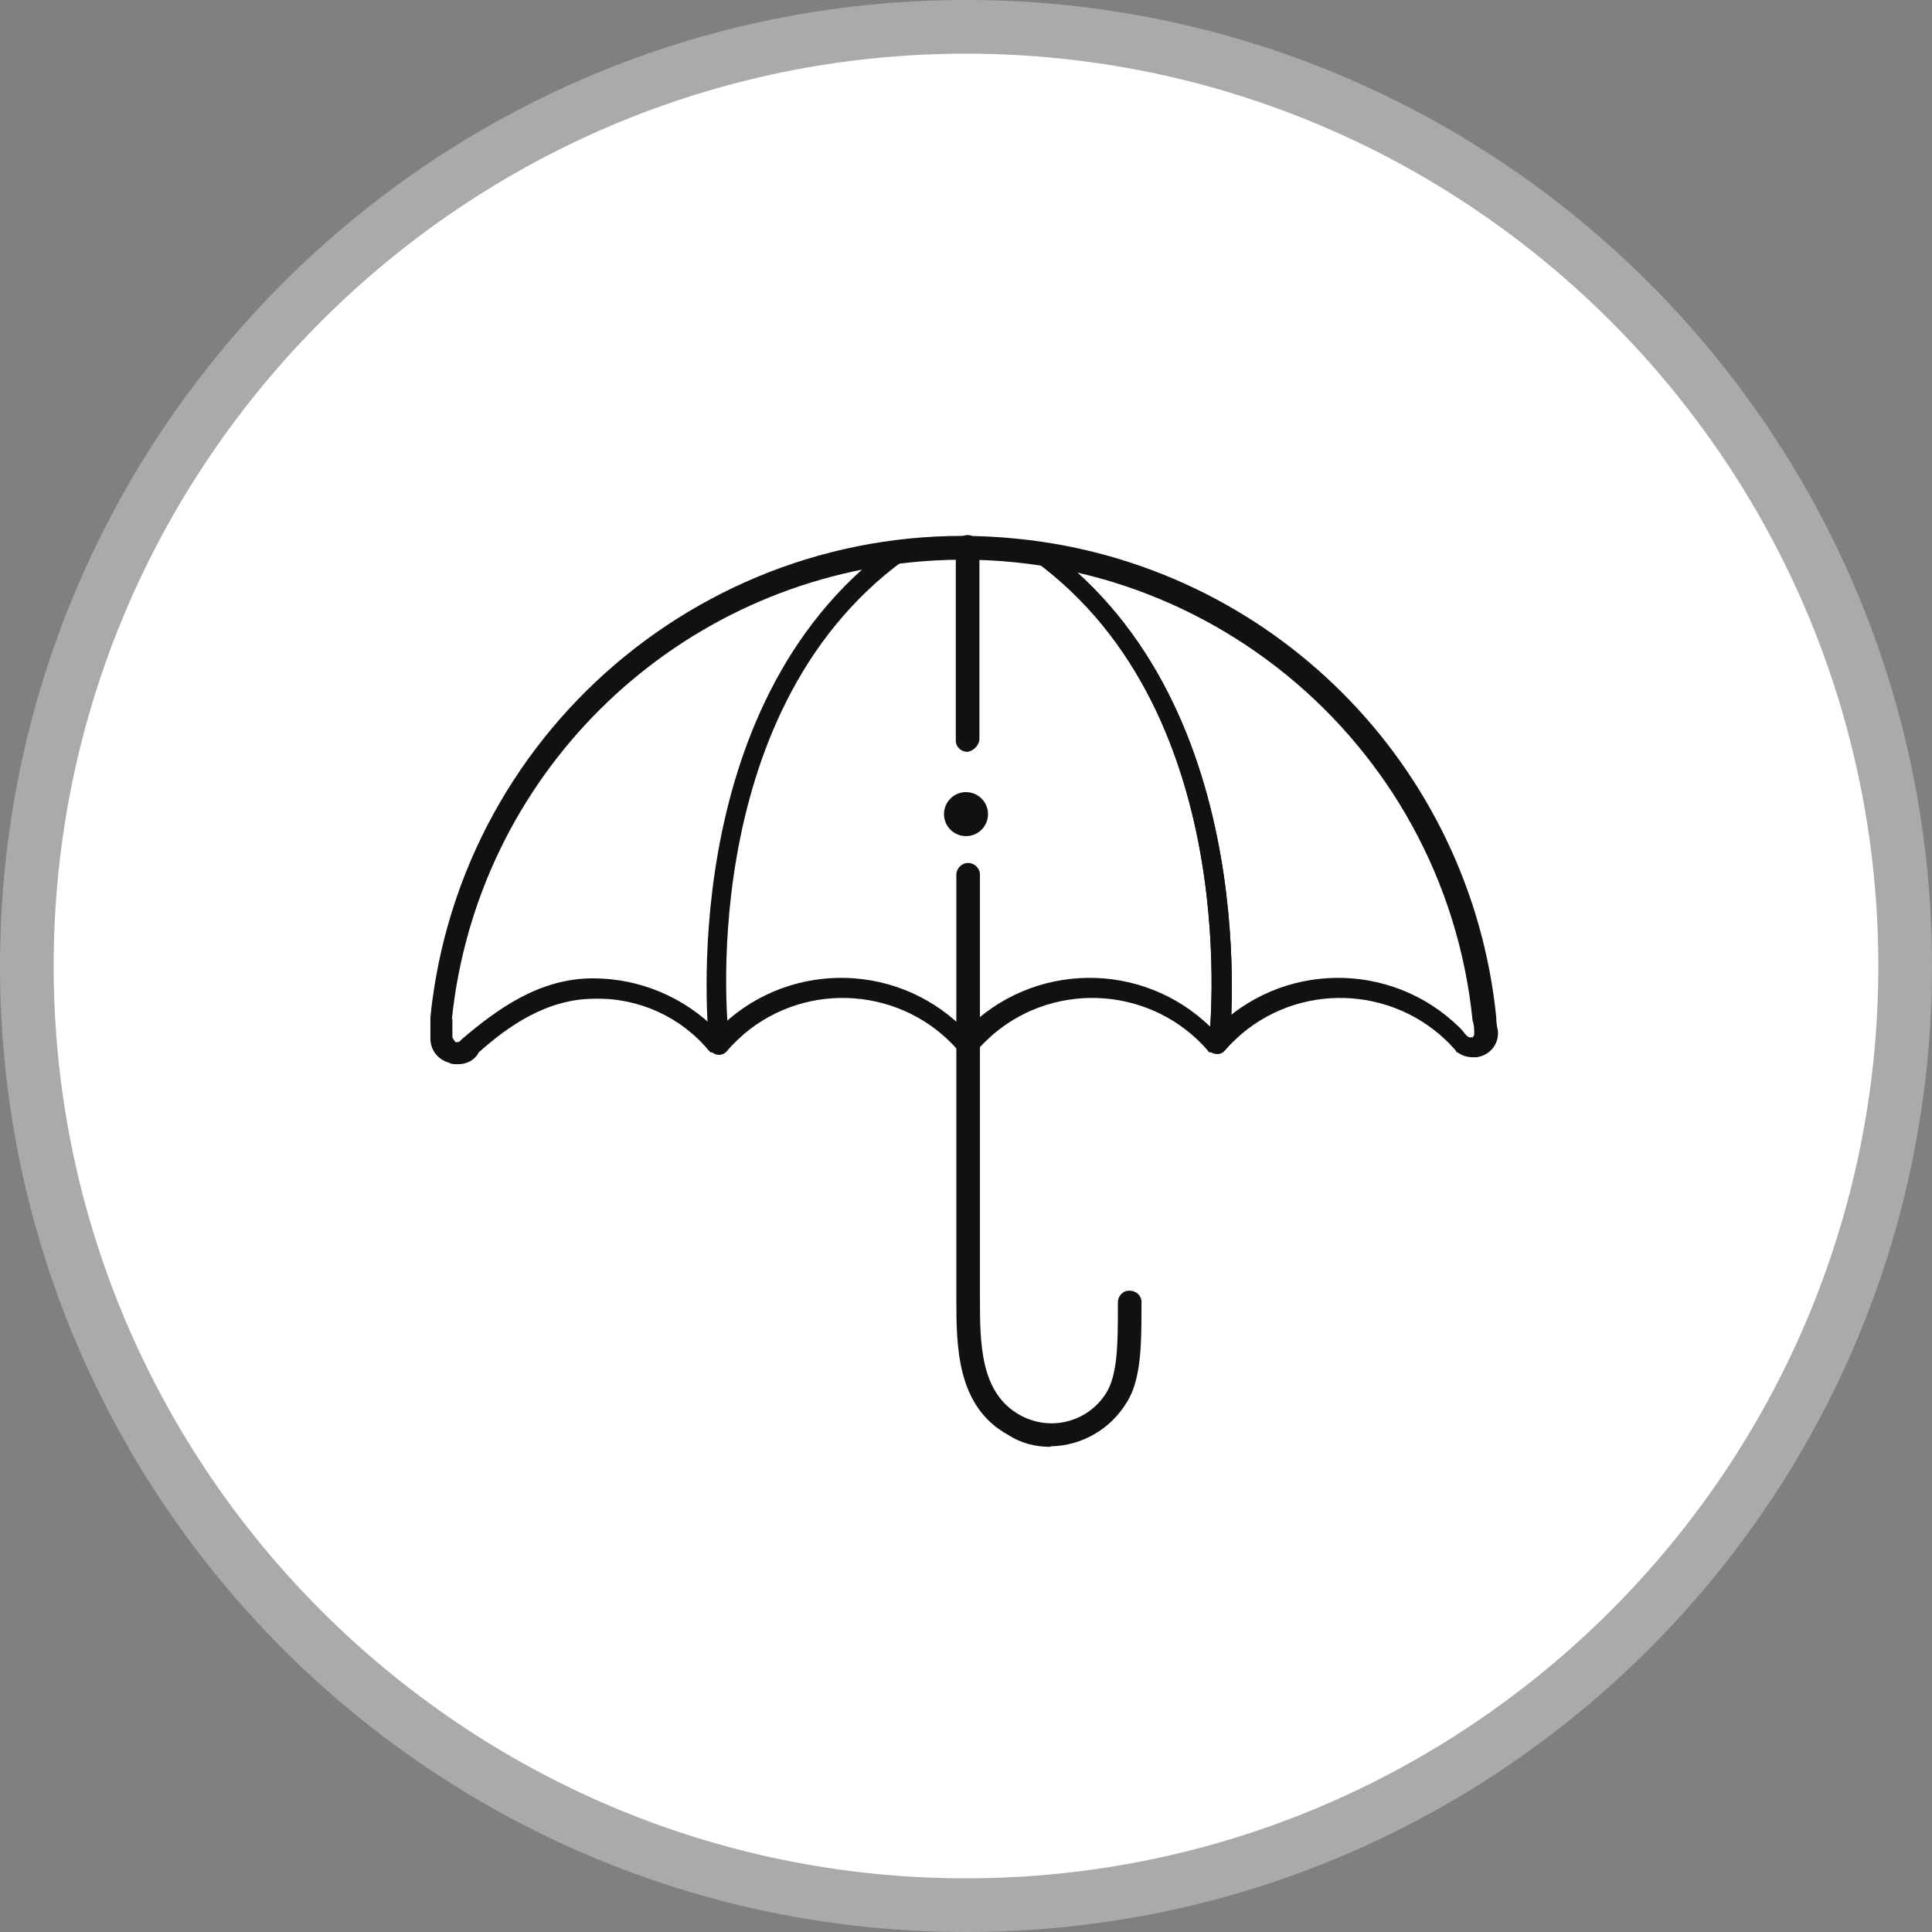
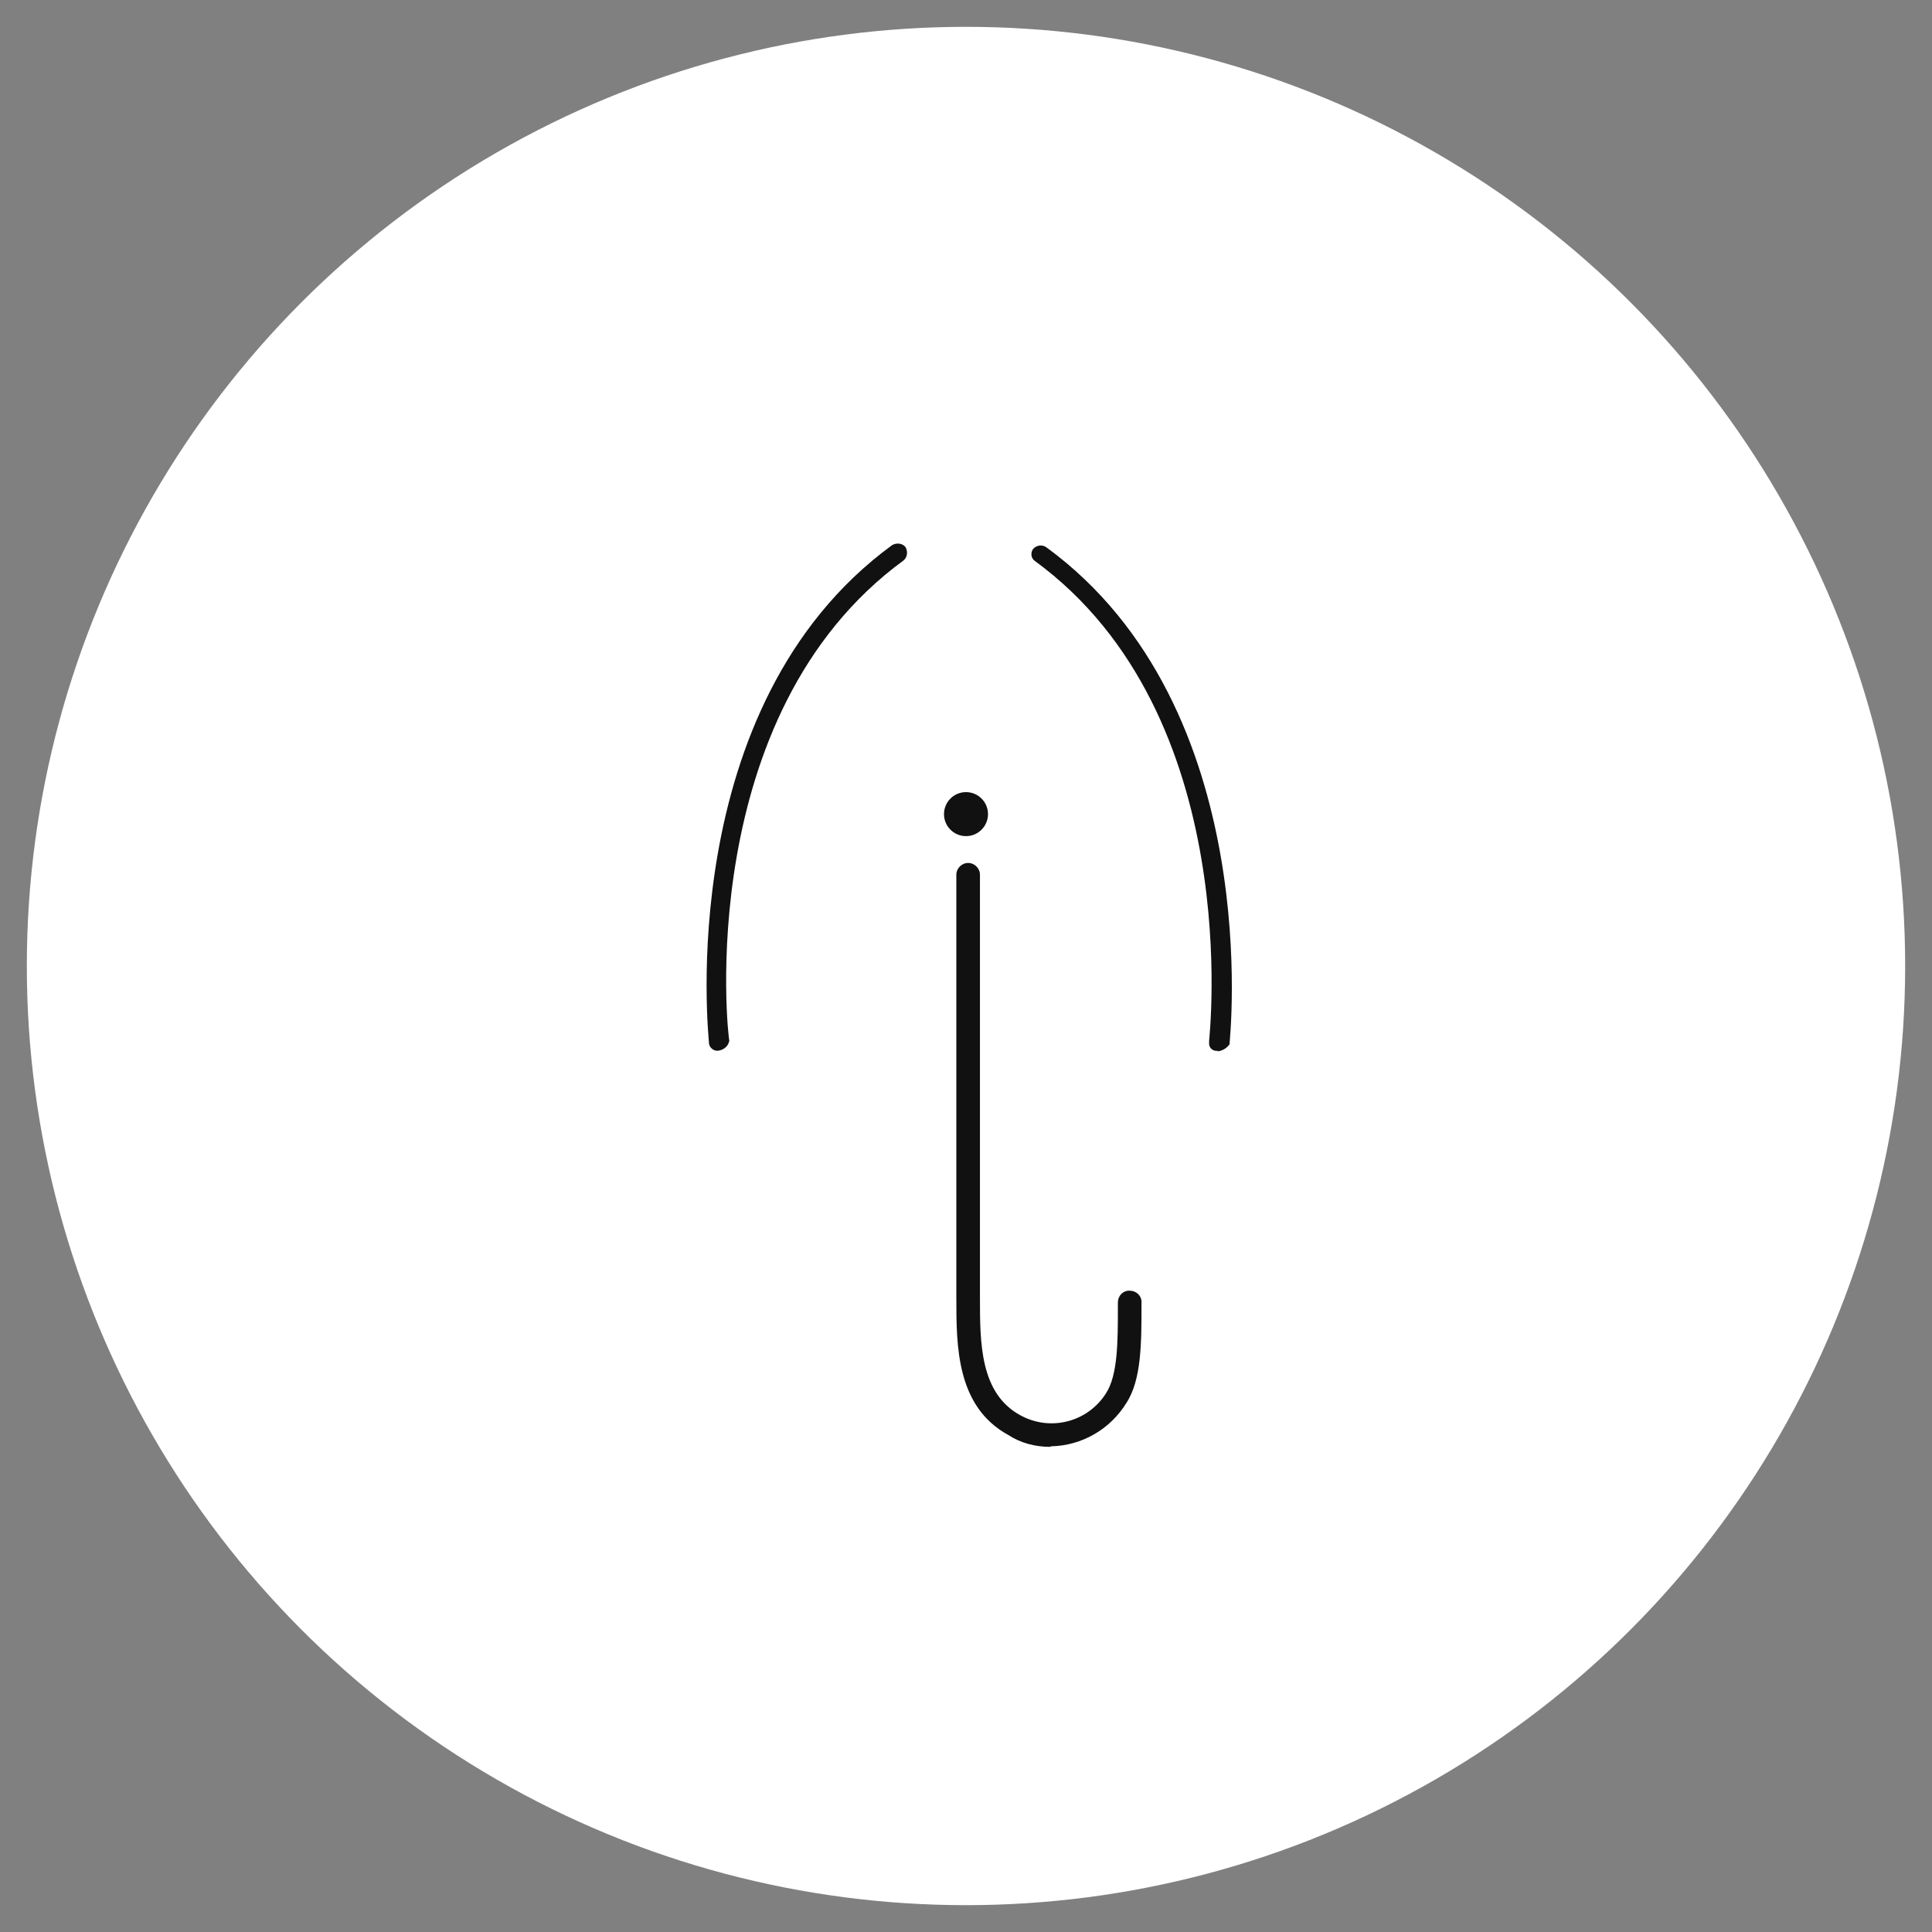
<svg xmlns="http://www.w3.org/2000/svg" id="Layer_1" viewBox="0 0 36 36">
  <rect x="0" y="0" width="36" height="36" fill="#808080" stroke="none" />
  <defs>
    <style>.cls-1{fill:#fff;}.cls-2{fill:#111;}.cls-3{fill:#aaa;}</style>
  </defs>
  <circle class="cls-1" cx="18" cy="18" r="17.5" />
-   <path class="cls-3" d="m18,1c9.37,0,17,7.63,17,17s-7.63,17-17,17S1,27.37,1,18,8.63,1,18,1M18,0C8.06,0,0,8.06,0,18s8.06,18,18,18,18-8.06,18-18S27.94,0,18,0h0Z" />
  <g id="Group_2504">
    <path id="Path_2499" class="cls-2" d="m22.69,19.58h0c-.08.01-.15-.04-.16-.12,0-.02,0-.04,0-.06,0-.06.69-6.07-3.25-8.95-.07-.05-.08-.15-.03-.22,0,0,0,0,0,0h0c.06-.07.17-.09.25-.03h0c4.1,3,3.41,9.2,3.41,9.26-.05.07-.13.12-.22.13Z" />
-     <path id="Path_2500" class="cls-2" d="m18.03,14.01c-.12,0-.22-.09-.22-.21,0,0,0,0,0-.01v-3.6c0-.12.1-.22.22-.22s.22.1.22.22h0v3.6c-.02.11-.11.2-.22.22Z" />
-     <path id="Path_2501" class="cls-2" d="m19.57,26.96c-.28,0-.55-.07-.78-.22-.97-.53-.97-1.66-.97-2.56v-7.88c0-.12.1-.22.22-.22s.22.1.22.22v7.88c0,.84,0,1.78.75,2.19.56.31,1.26.13,1.6-.41.22-.34.22-.97.22-1.6v-.09c0-.12.09-.22.21-.22,0,0,0,0,.01,0,.11,0,.21.08.22.19h0v.09c0,.69,0,1.38-.28,1.81-.3.49-.83.8-1.41.81Z" />
+     <path id="Path_2501" class="cls-2" d="m19.57,26.96c-.28,0-.55-.07-.78-.22-.97-.53-.97-1.66-.97-2.56v-7.88c0-.12.1-.22.22-.22s.22.1.22.22v7.88c0,.84,0,1.78.75,2.19.56.31,1.26.13,1.6-.41.22-.34.22-.97.22-1.6v-.09c0-.12.09-.22.21-.22,0,0,0,0,.01,0,.11,0,.21.08.22.19h0v.09c0,.69,0,1.38-.28,1.81-.3.49-.83.8-1.41.81" />
    <circle id="Ellipse_158" class="cls-2" cx="18" cy="15.17" r=".41" />
-     <path id="Path_2502" class="cls-2" d="m8.52,19.83c-.05,0-.11,0-.16-.03-.21-.06-.35-.25-.34-.47v-.38c.56-5.48,5.46-9.48,10.95-8.91,4.71.48,8.43,4.2,8.91,8.91h0c0,.08.01.17.03.25.03.25-.15.47-.4.5-.02,0-.05,0-.07,0-.1,0-.2-.03-.28-.09-.02,0-.03-.01-.03-.03-1.02-1.18-2.81-1.32-4-.31-.11.1-.22.2-.31.31-.06.07-.17.08-.25.03h-.03s-.03-.01-.03-.03c-1.02-1.18-2.81-1.32-4-.31-.11.1-.22.2-.31.31-.06.07-.17.08-.25.03h-.03s-.03-.03-.06-.03c-1.02-1.18-2.81-1.32-4-.31-.11.1-.22.2-.31.31-.07.09-.19.1-.28.03,0,0,0,0,0,0h-.03l-.03-.03c-.52-.63-1.31-.99-2.13-.97-.88,0-1.6.5-2.16,1-.07.14-.22.22-.38.22Zm-.09-.84v.34s.03.06.06.09c.03,0,.07,0,.09-.03l.03-.03c.66-.56,1.44-1.13,2.44-1.13.87,0,1.7.35,2.31.97,1.24-1.28,3.29-1.31,4.57-.06.01.01.02.02.03.03l.03.03c1.24-1.28,3.29-1.31,4.57-.06.01.01.02.02.03.03l.03.03c1.24-1.28,3.29-1.31,4.57-.06.01.01.02.02.03.03.06.06.09.13.16.16h.06s.03-.03.03-.06c0-.08,0-.17-.03-.25-.53-5.25-5.22-9.08-10.48-8.54-4.5.46-8.07,4.01-8.54,8.51h0Z" />
    <path id="Path_2503" class="cls-2" d="m13.37,19.58c-.08,0-.15-.06-.16-.14,0,0,0-.01,0-.02,0-.06-.69-6.26,3.41-9.26.08-.05.19-.04.25.03h0c.05.08.04.19-.03.25-3.94,2.88-3.28,8.88-3.25,8.95-.02.11-.11.18-.22.19h0Z" />
-     <path id="Path_2504" class="cls-2" d="m22.69,19.58h0c-.08.01-.15-.04-.16-.12,0-.02,0-.04,0-.06,0-.06.69-6.07-3.25-8.95-.07-.05-.08-.15-.03-.22,0,0,0,0,0,0h0c.06-.07.17-.09.25-.03h0c4.1,3,3.41,9.2,3.41,9.26-.05.07-.13.12-.22.13Z" />
  </g>
</svg>